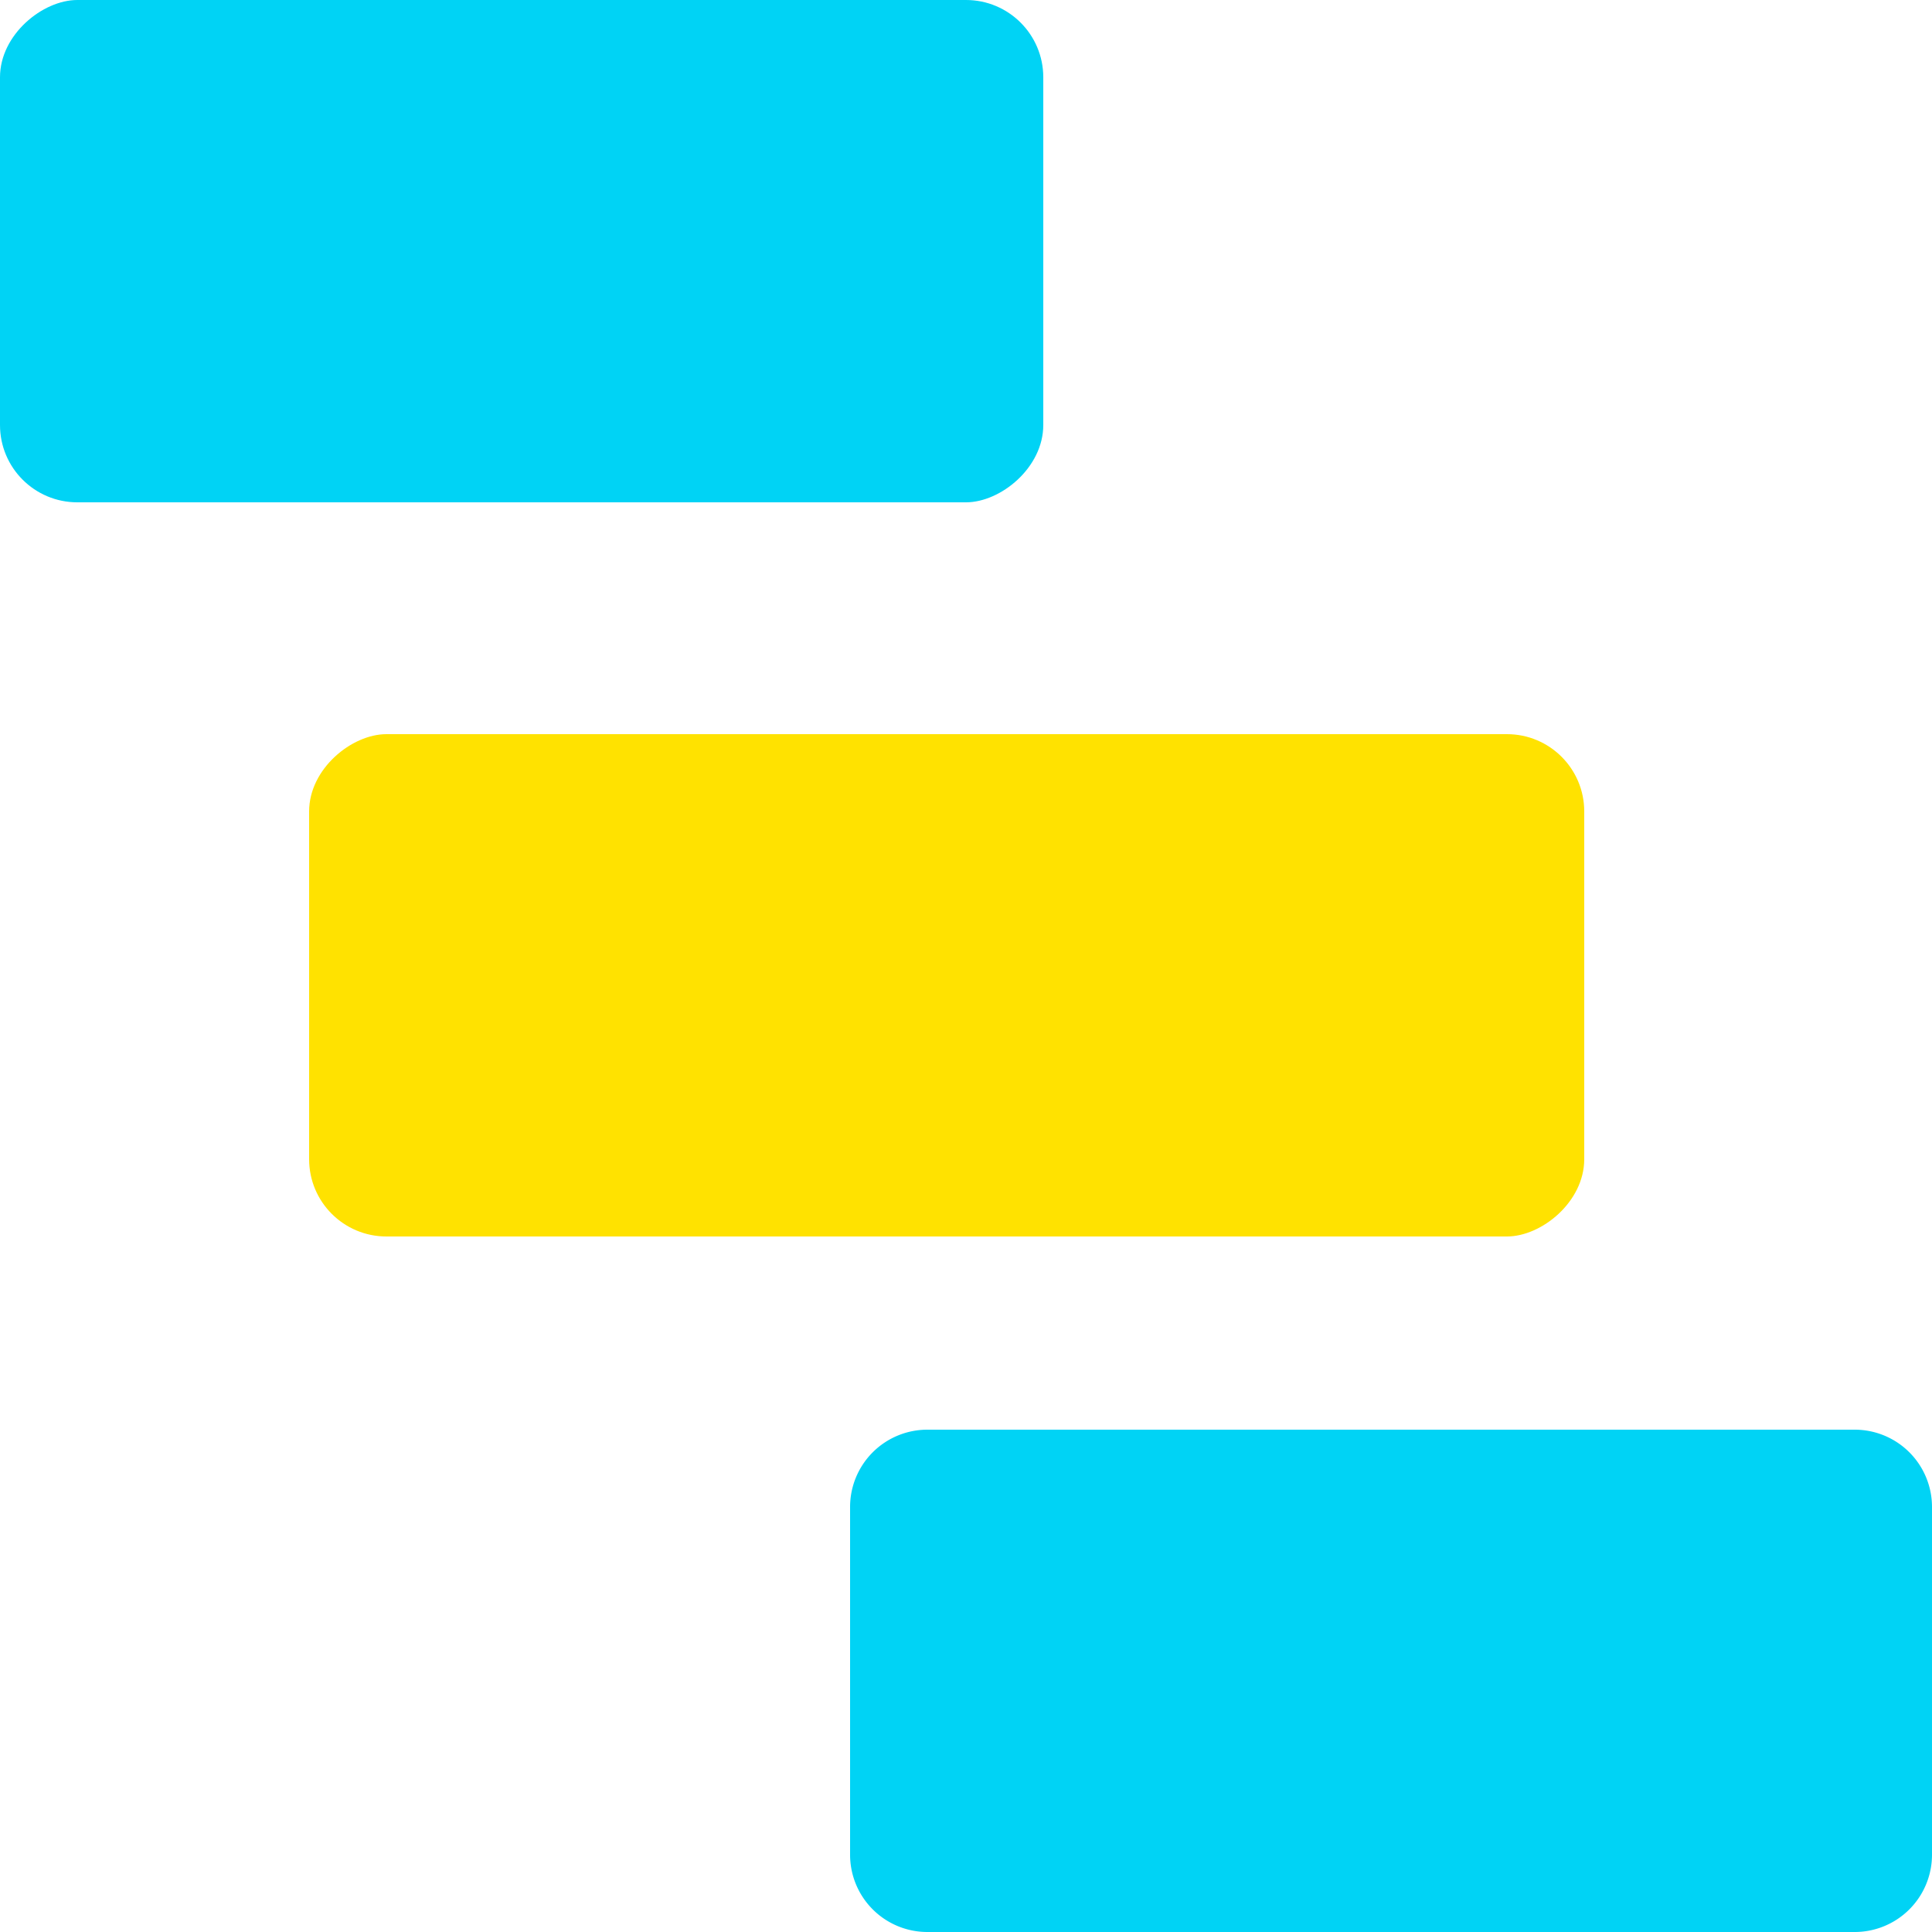
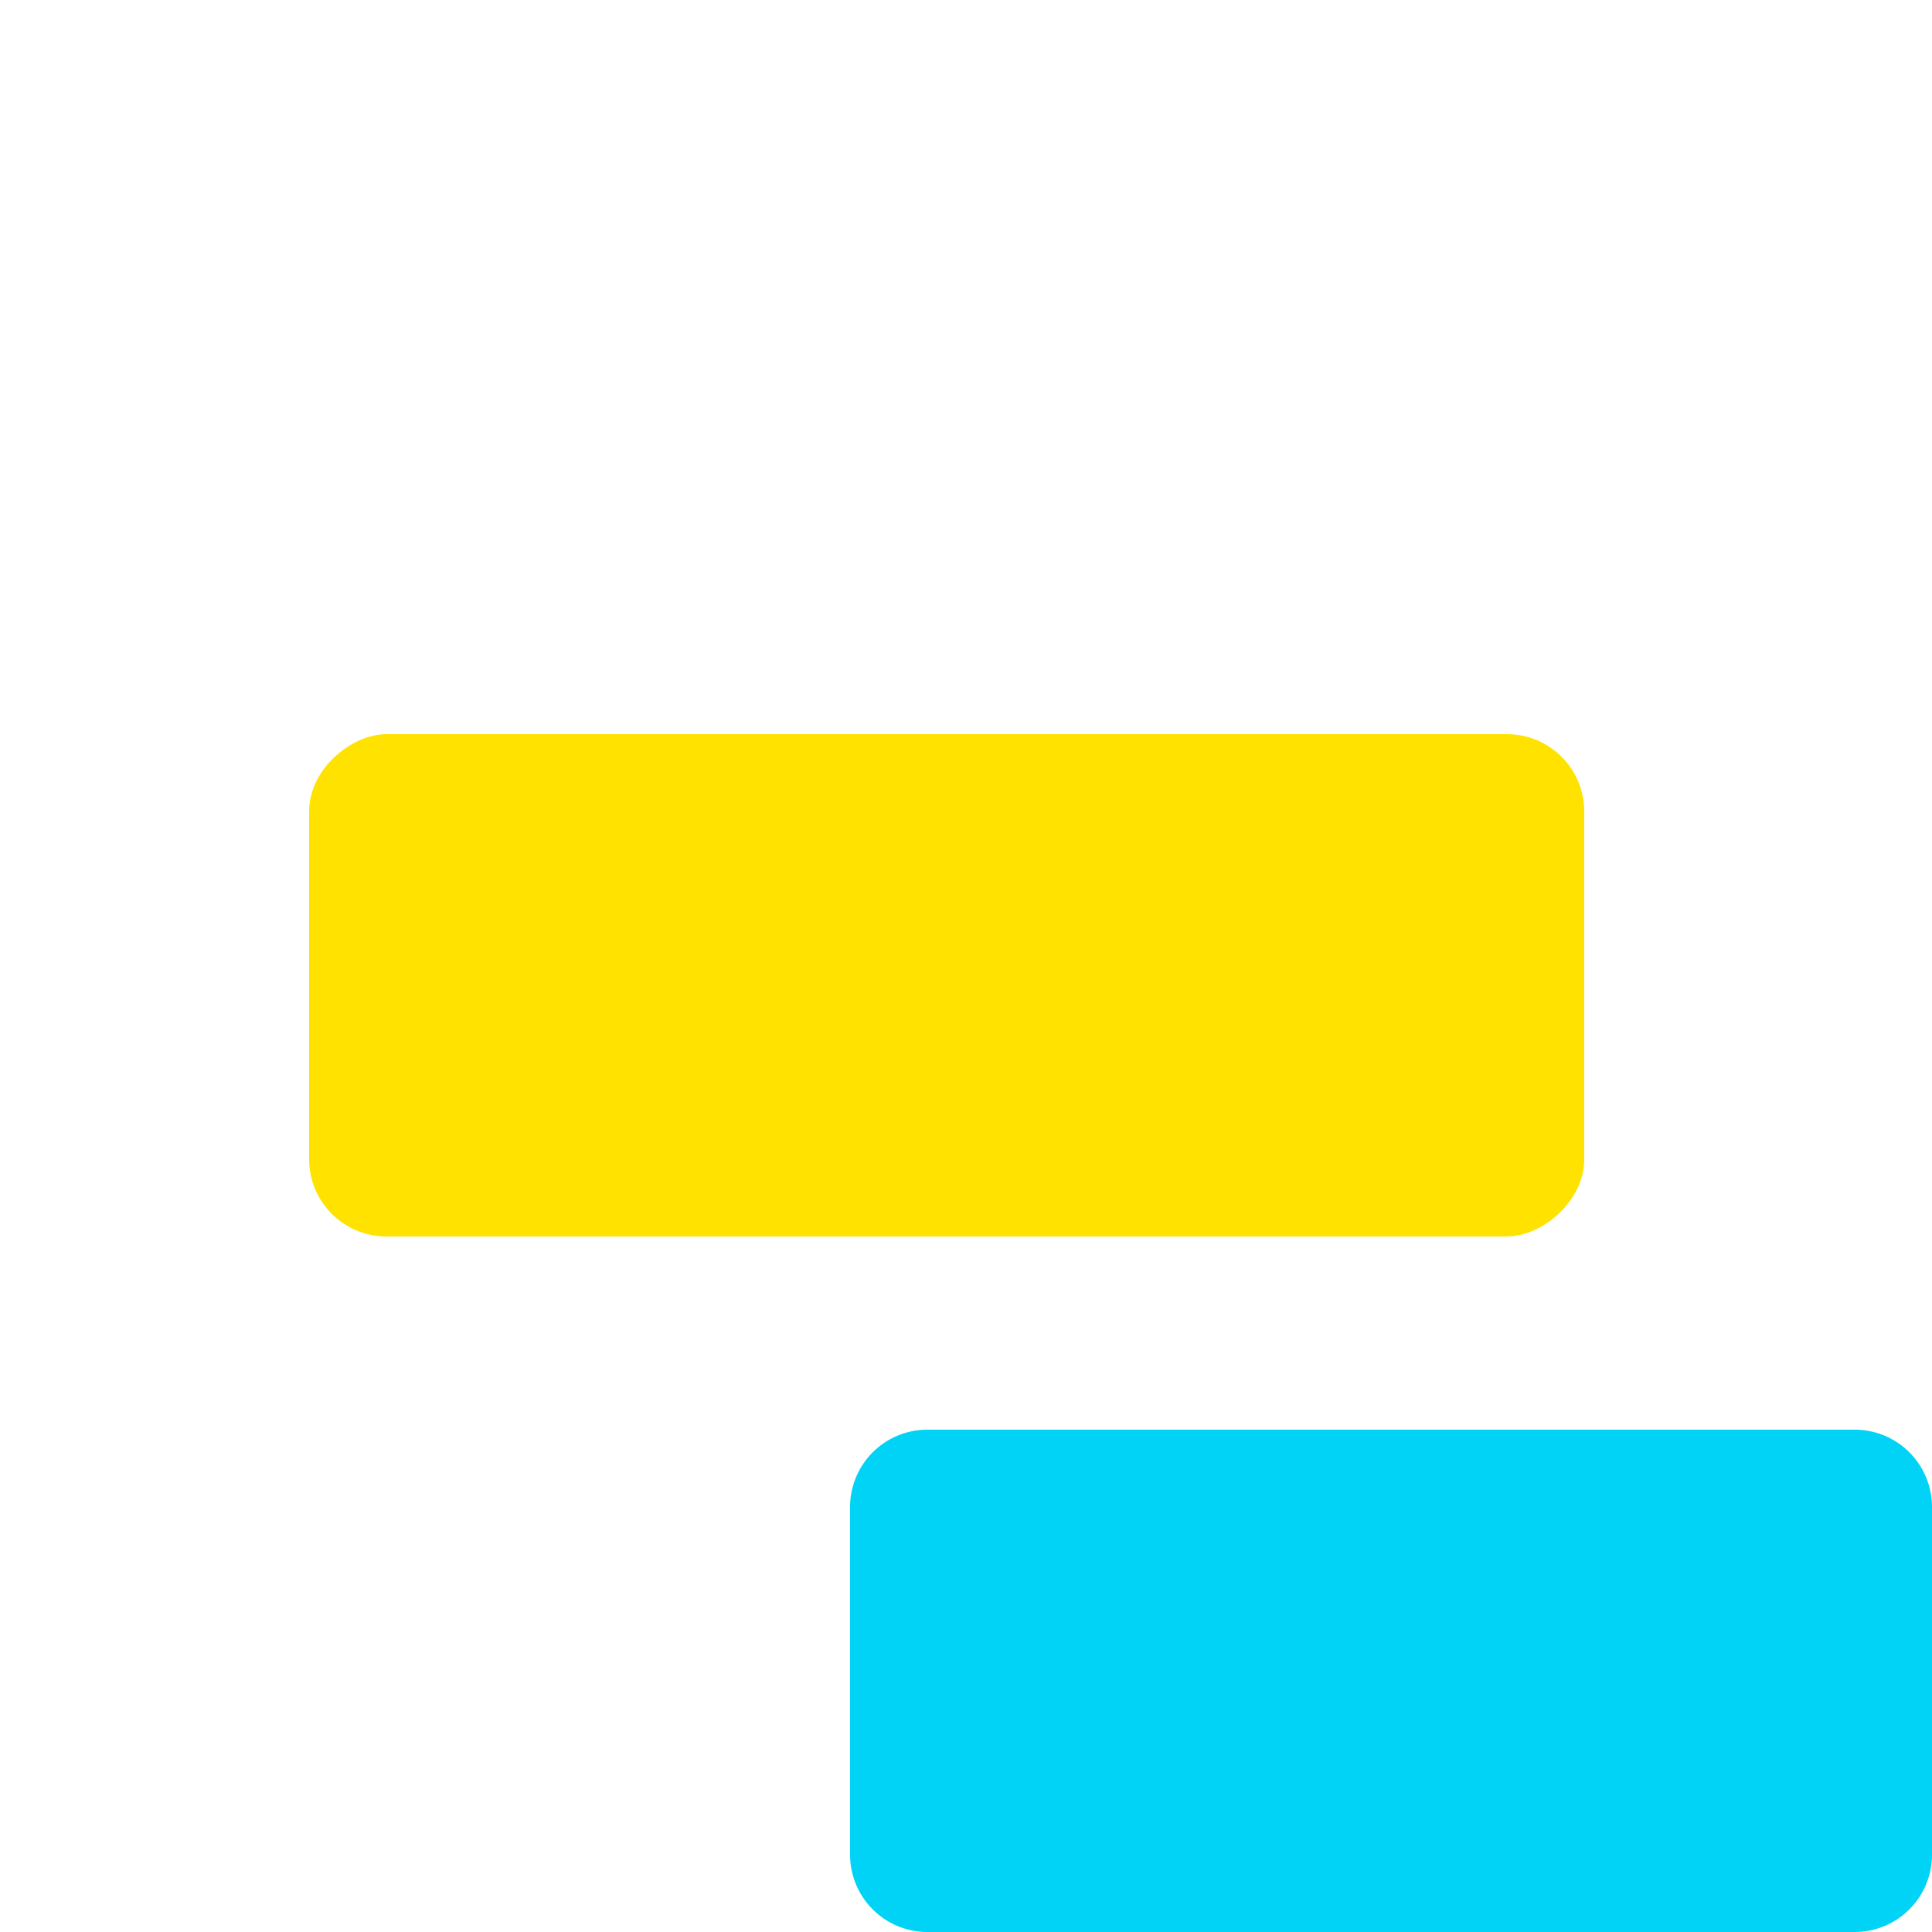
<svg xmlns="http://www.w3.org/2000/svg" id="PL-Aggregate-Holdings" width="50" height="50" viewBox="0 0 50 50">
  <rect id="Rectangle_3822" data-name="Rectangle 3822" width="13" height="33" rx="2" transform="translate(41 19) rotate(90)" fill="#ffe200" />
  <path id="Path_7856" data-name="Path 7856" d="M2,28h9a2,2,0,0,0,2-2V2a2,2,0,0,0-2-2H2A2,2,0,0,0,0,2V26A2,2,0,0,0,2,28Z" transform="translate(50 37) rotate(90)" fill="#00d3f5" />
-   <rect id="Rectangle_3857" data-name="Rectangle 3857" width="13" height="27" rx="2" transform="translate(27) rotate(90)" fill="#00d3f5" />
</svg>